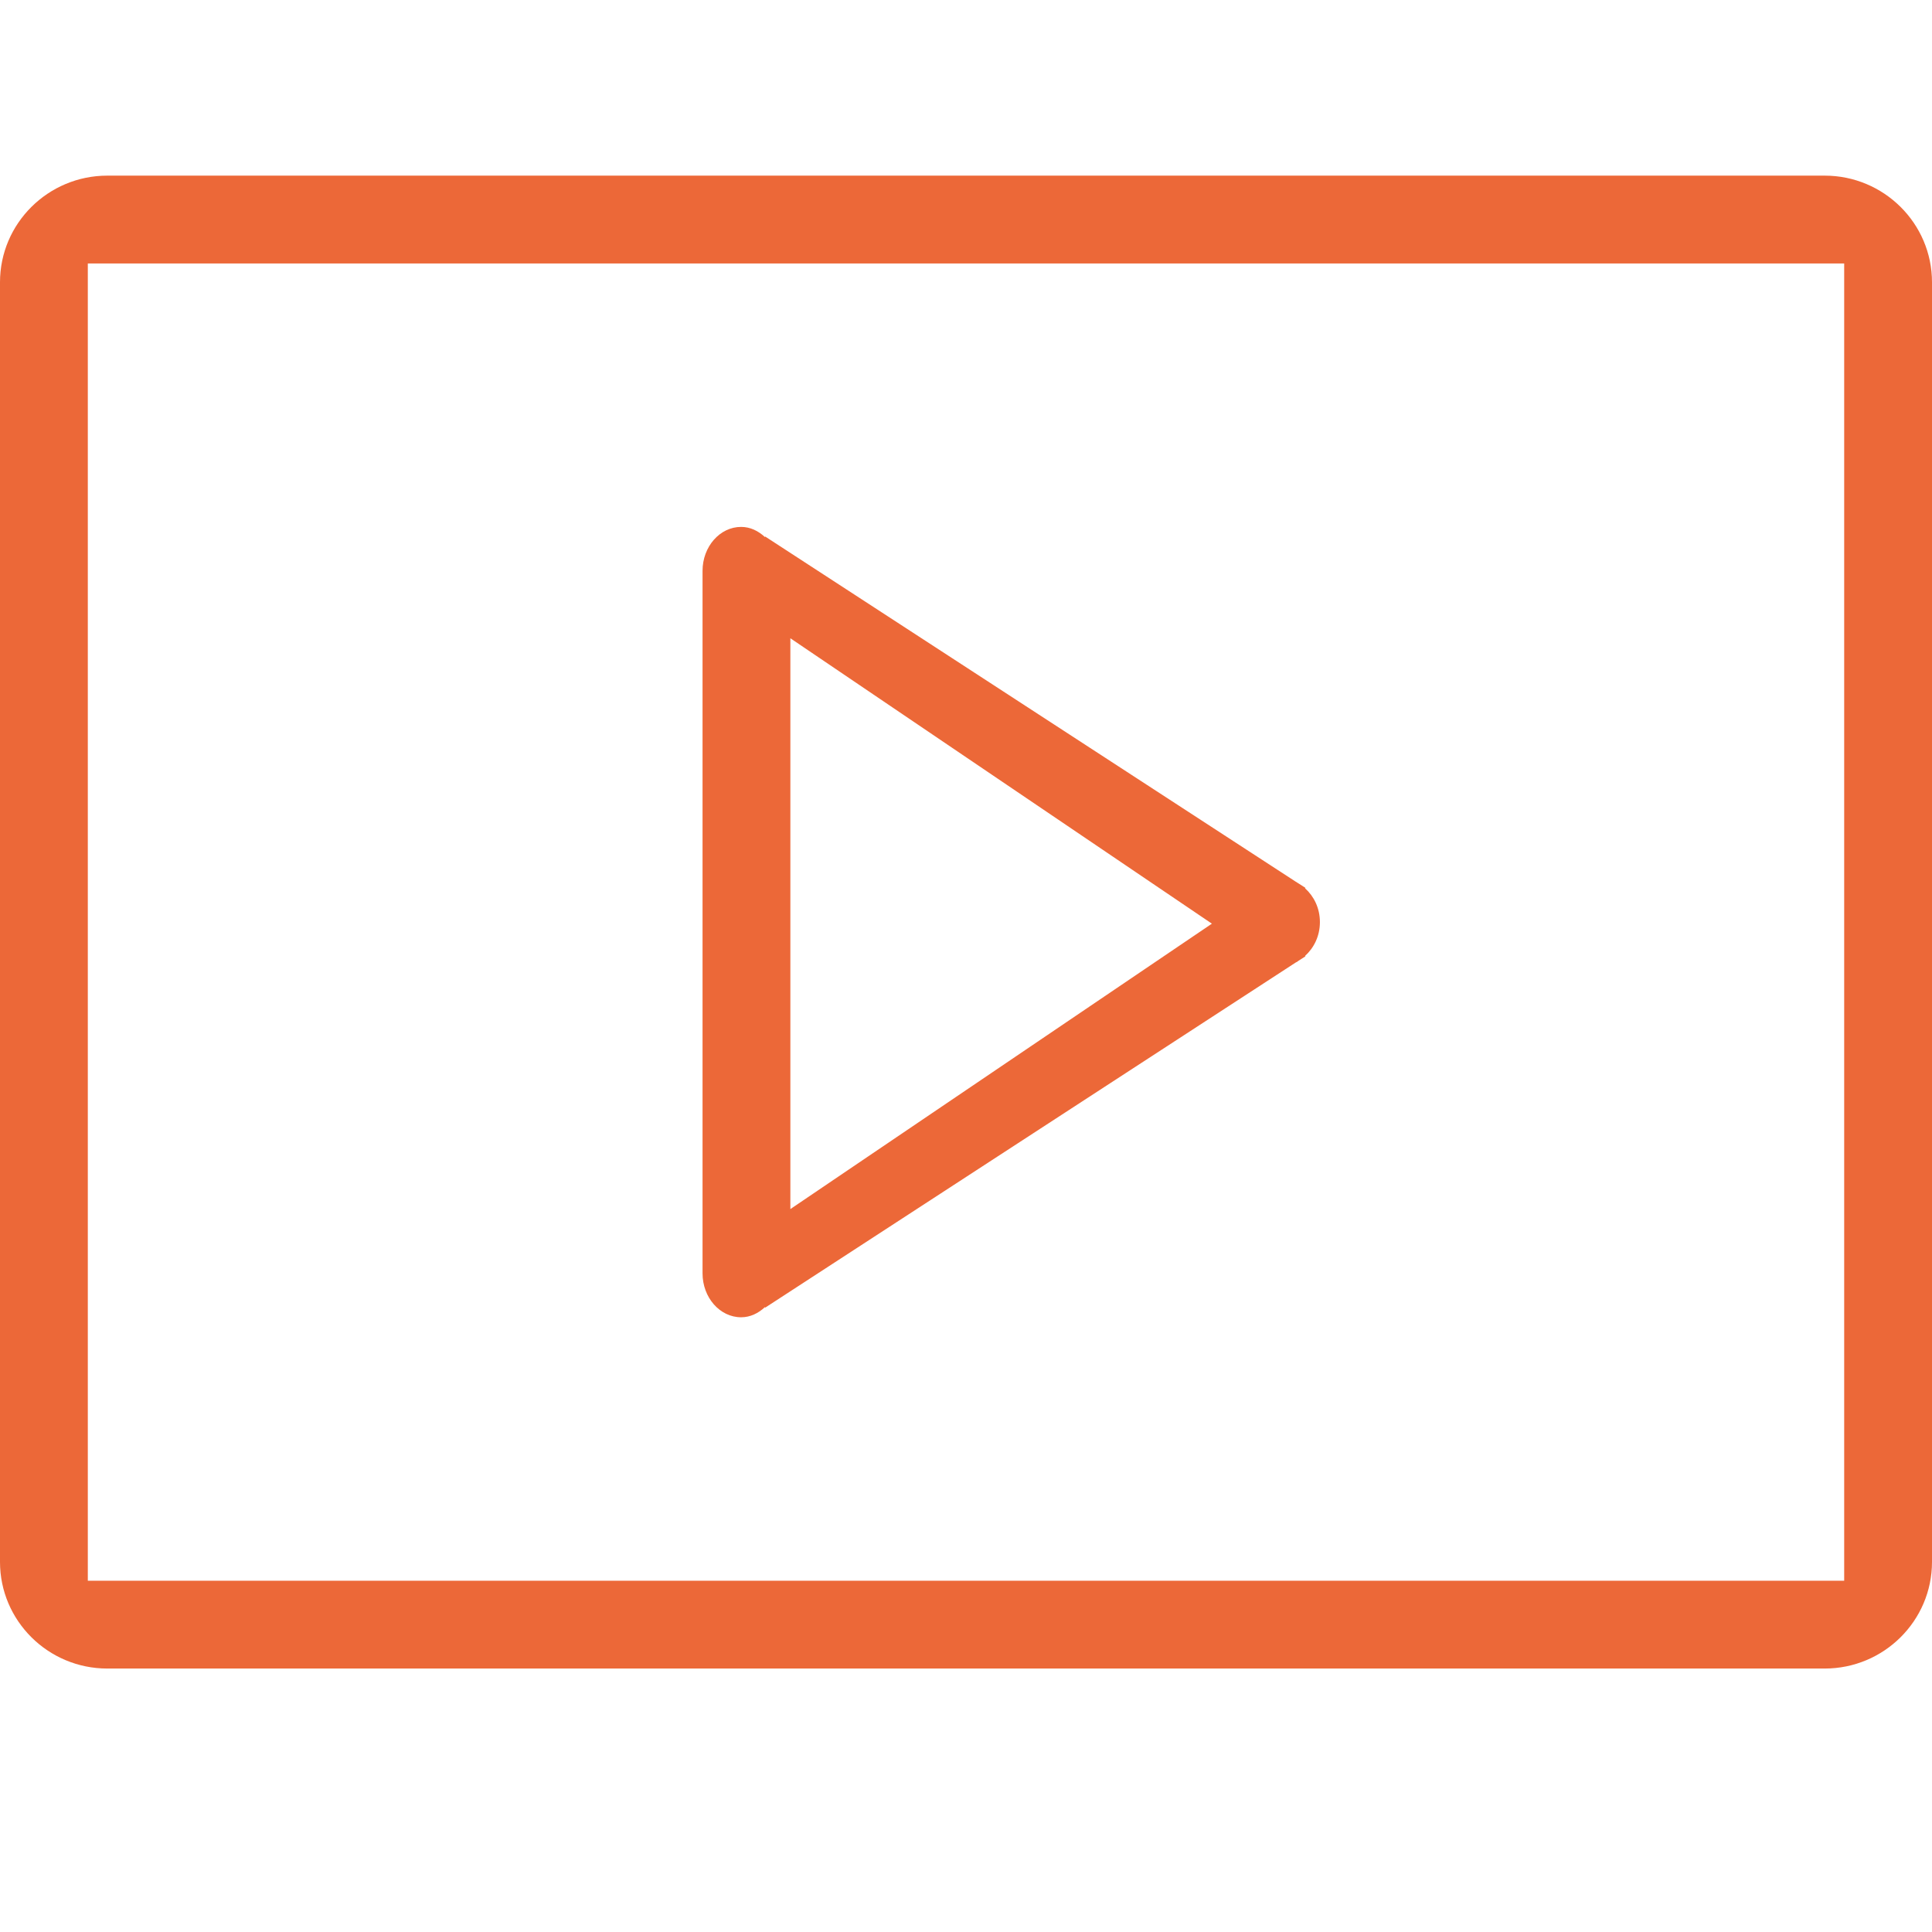
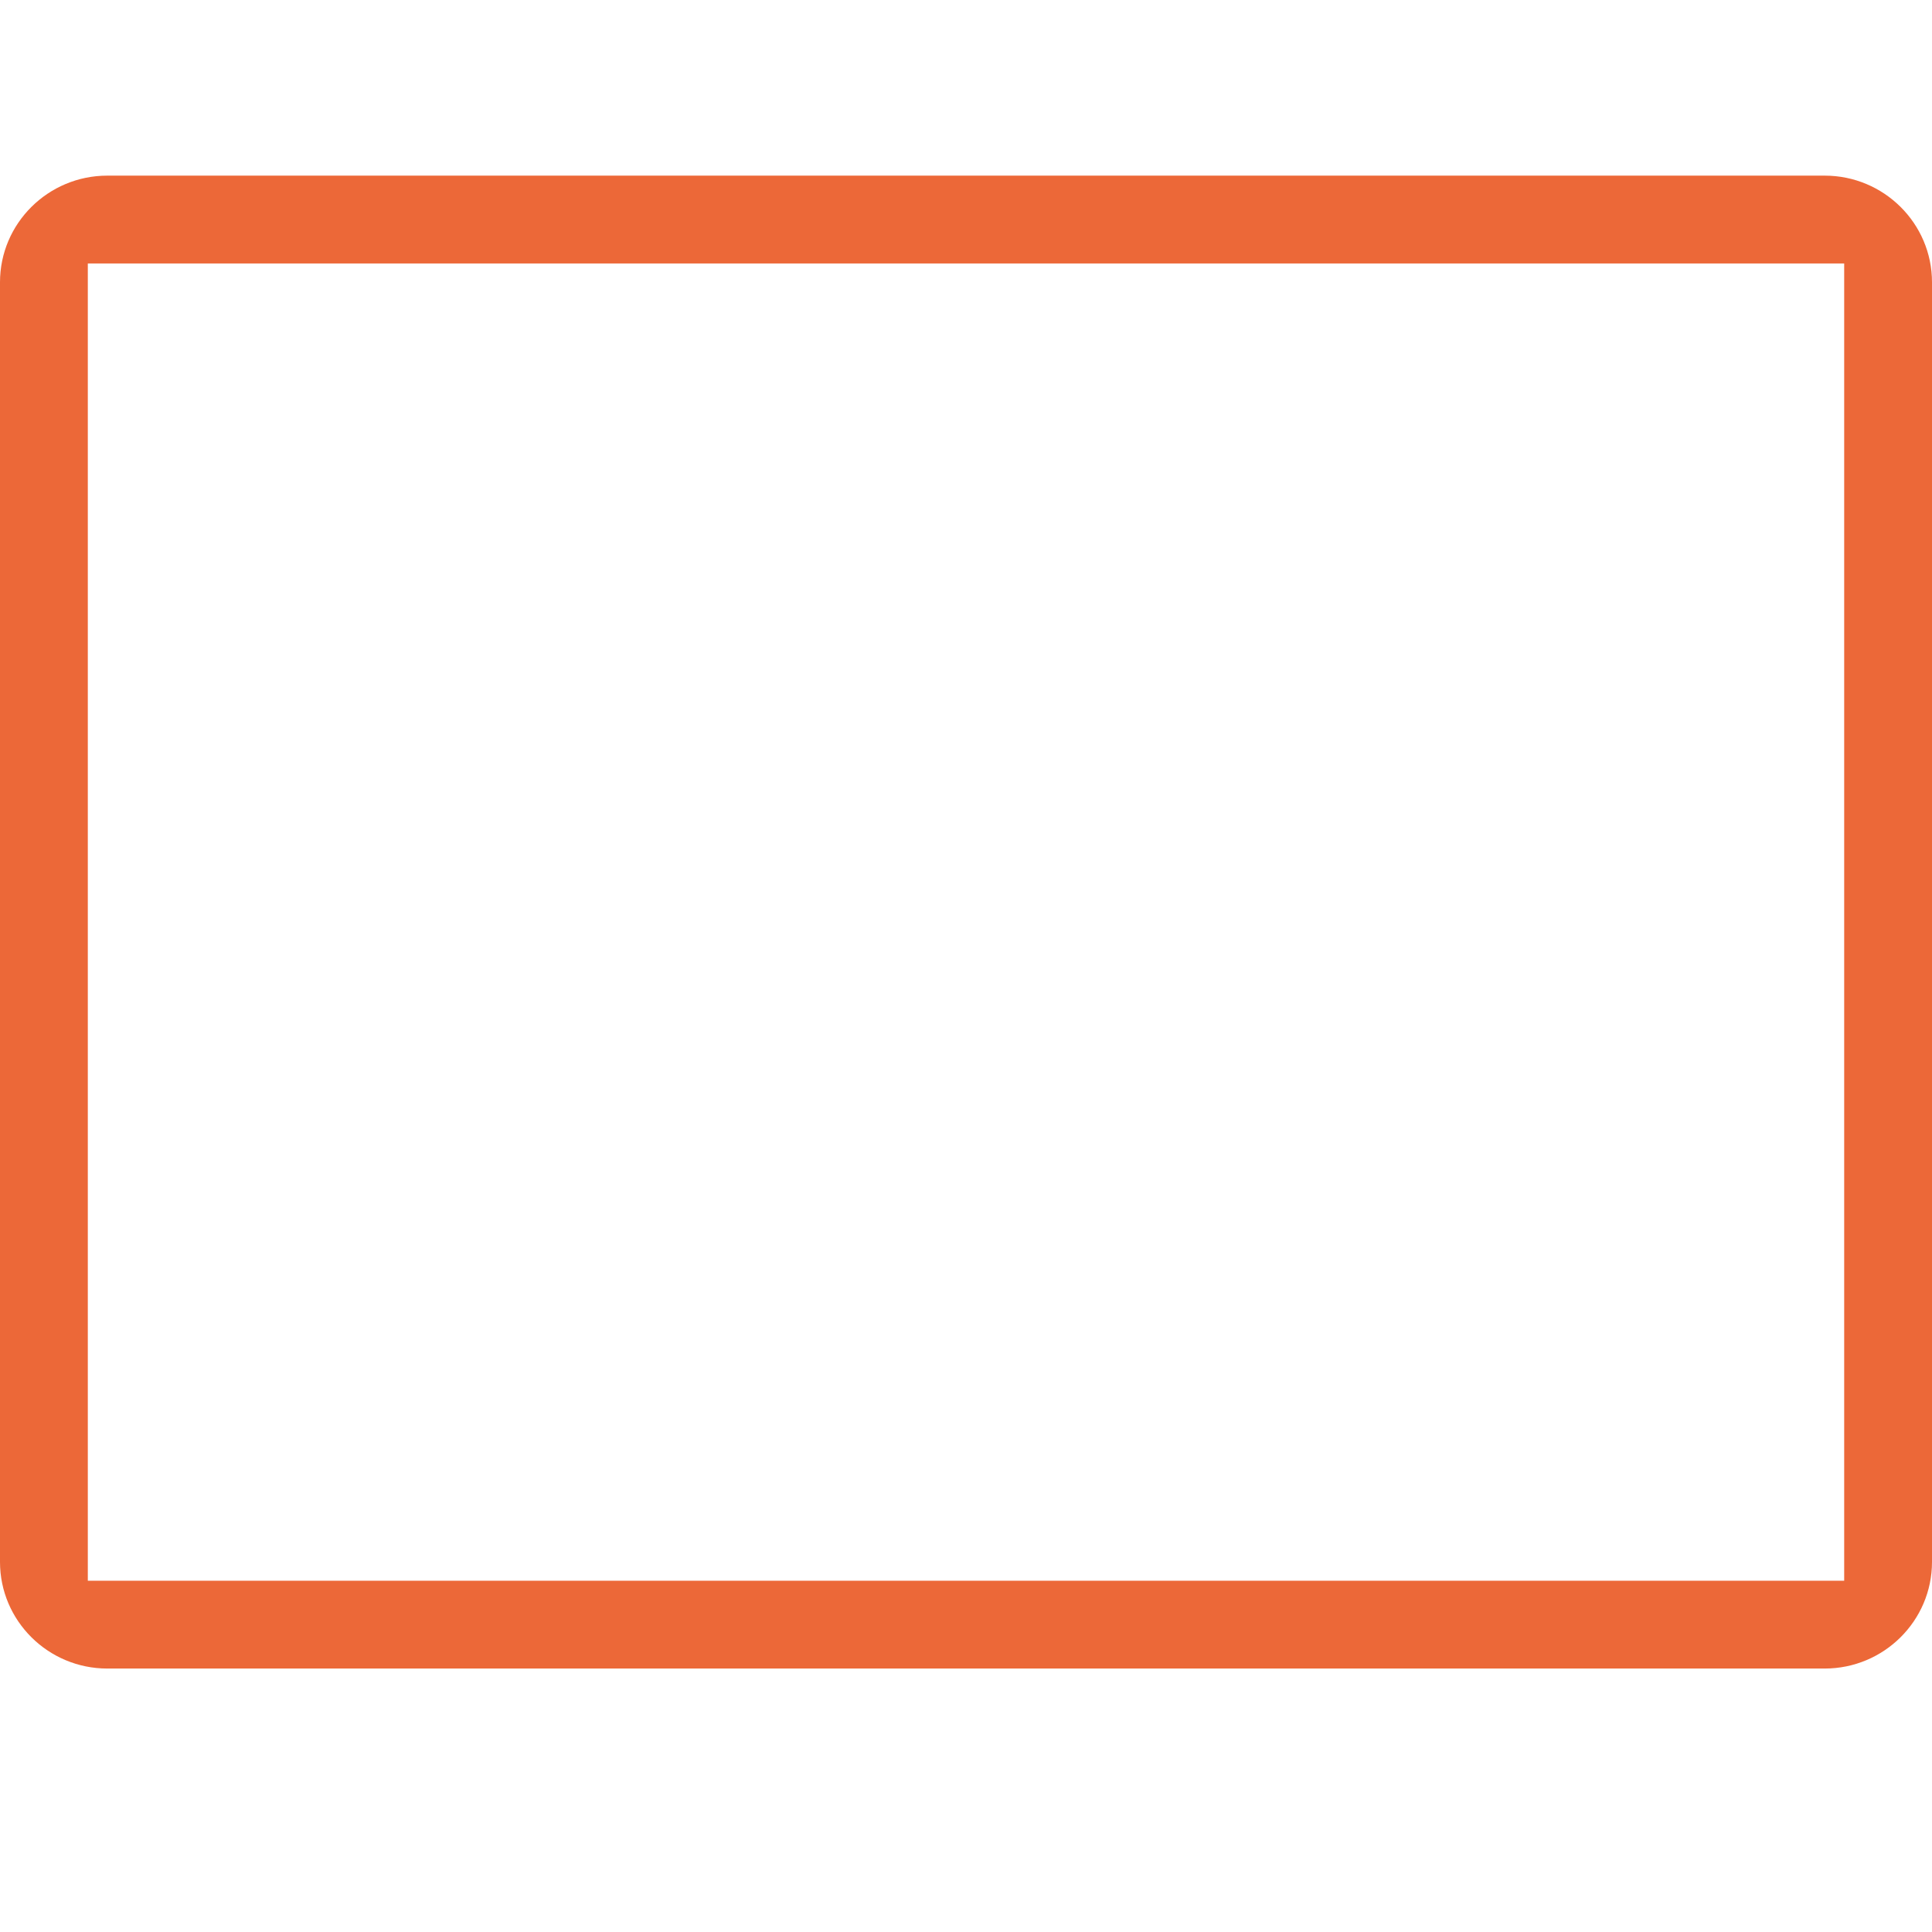
<svg xmlns="http://www.w3.org/2000/svg" width="22px" height="22px" viewBox="0 0 22 22" version="1.1">
  <title>Icons / Media / Video - Small</title>
  <desc>Created with Sketch.</desc>
  <defs />
  <g id="Icons-/-Media-/-Video---Small" stroke="none" stroke-width="1" fill="none" fill-rule="evenodd">
    <g id="Group" transform="translate(7, 6)" />
    <path d="M1,18 L21,18 L21,3 L1,3 L1,18 Z M20.778,2 L1.222,2 C0.548,2 0,2.544 0,3.214 L0,17.786 C0,18.456 0.548,19 1.222,19 L20.778,19 C21.452,19 22,18.456 22,17.786 L22,3.214 C22,2.544 21.452,2 20.778,2 L20.778,2 Z" id="Fill-37" fill="#EC6838" />
-     <path d="M9,13.768 L9,7.268 L13.8,10.518 L9,13.768 Z M14.861,10.115 L14.865,10.11 L14.787,10.06 C14.776,10.055 14.766,10.045 14.755,10.04 L8.714,6.11 L8.71,6.115 C8.634,6.045 8.543,6 8.439,6 C8.197,6 8,6.225 8,6.5 L8,14.5 C8,14.775 8.197,15 8.439,15 C8.543,15 8.634,14.955 8.71,14.885 L8.714,14.89 L14.755,10.96 C14.766,10.955 14.776,10.95 14.787,10.94 L14.865,10.89 L14.861,10.885 C14.961,10.795 15.03,10.66 15.03,10.5 C15.03,10.34 14.961,10.205 14.861,10.115 L14.861,10.115 Z" id="Fill-373" fill="#EC6838" />
  </g>
</svg>